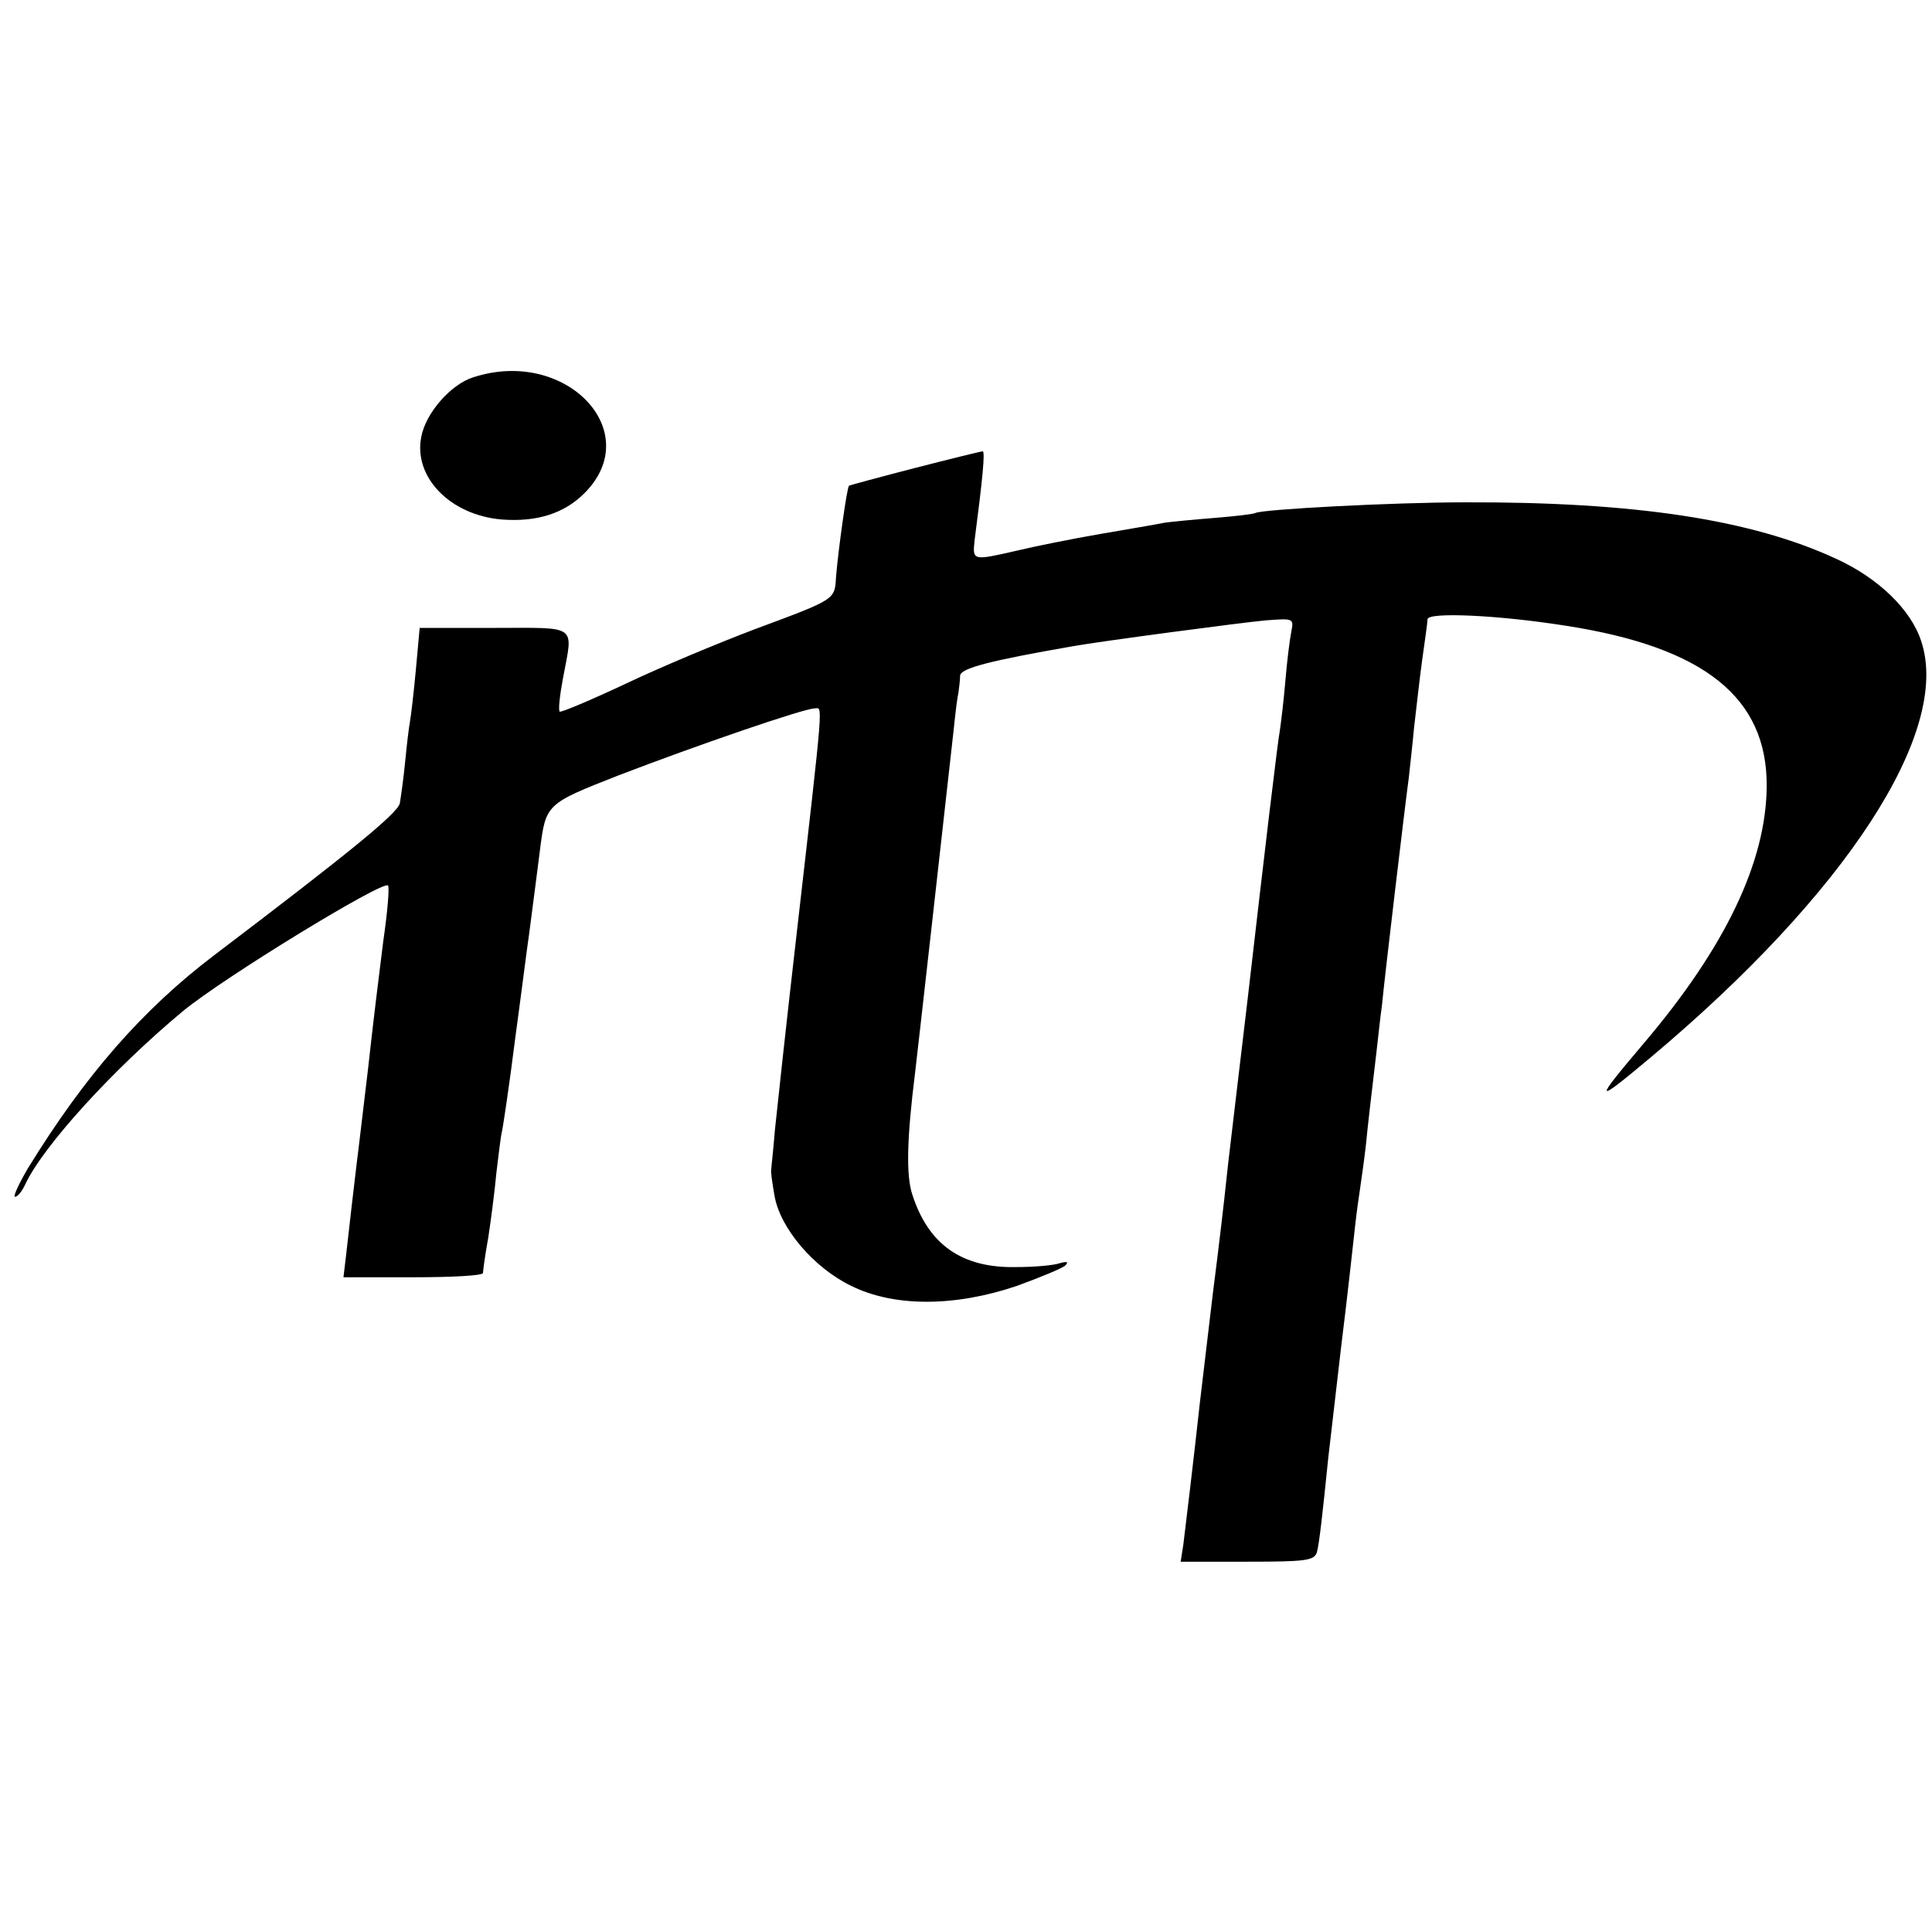
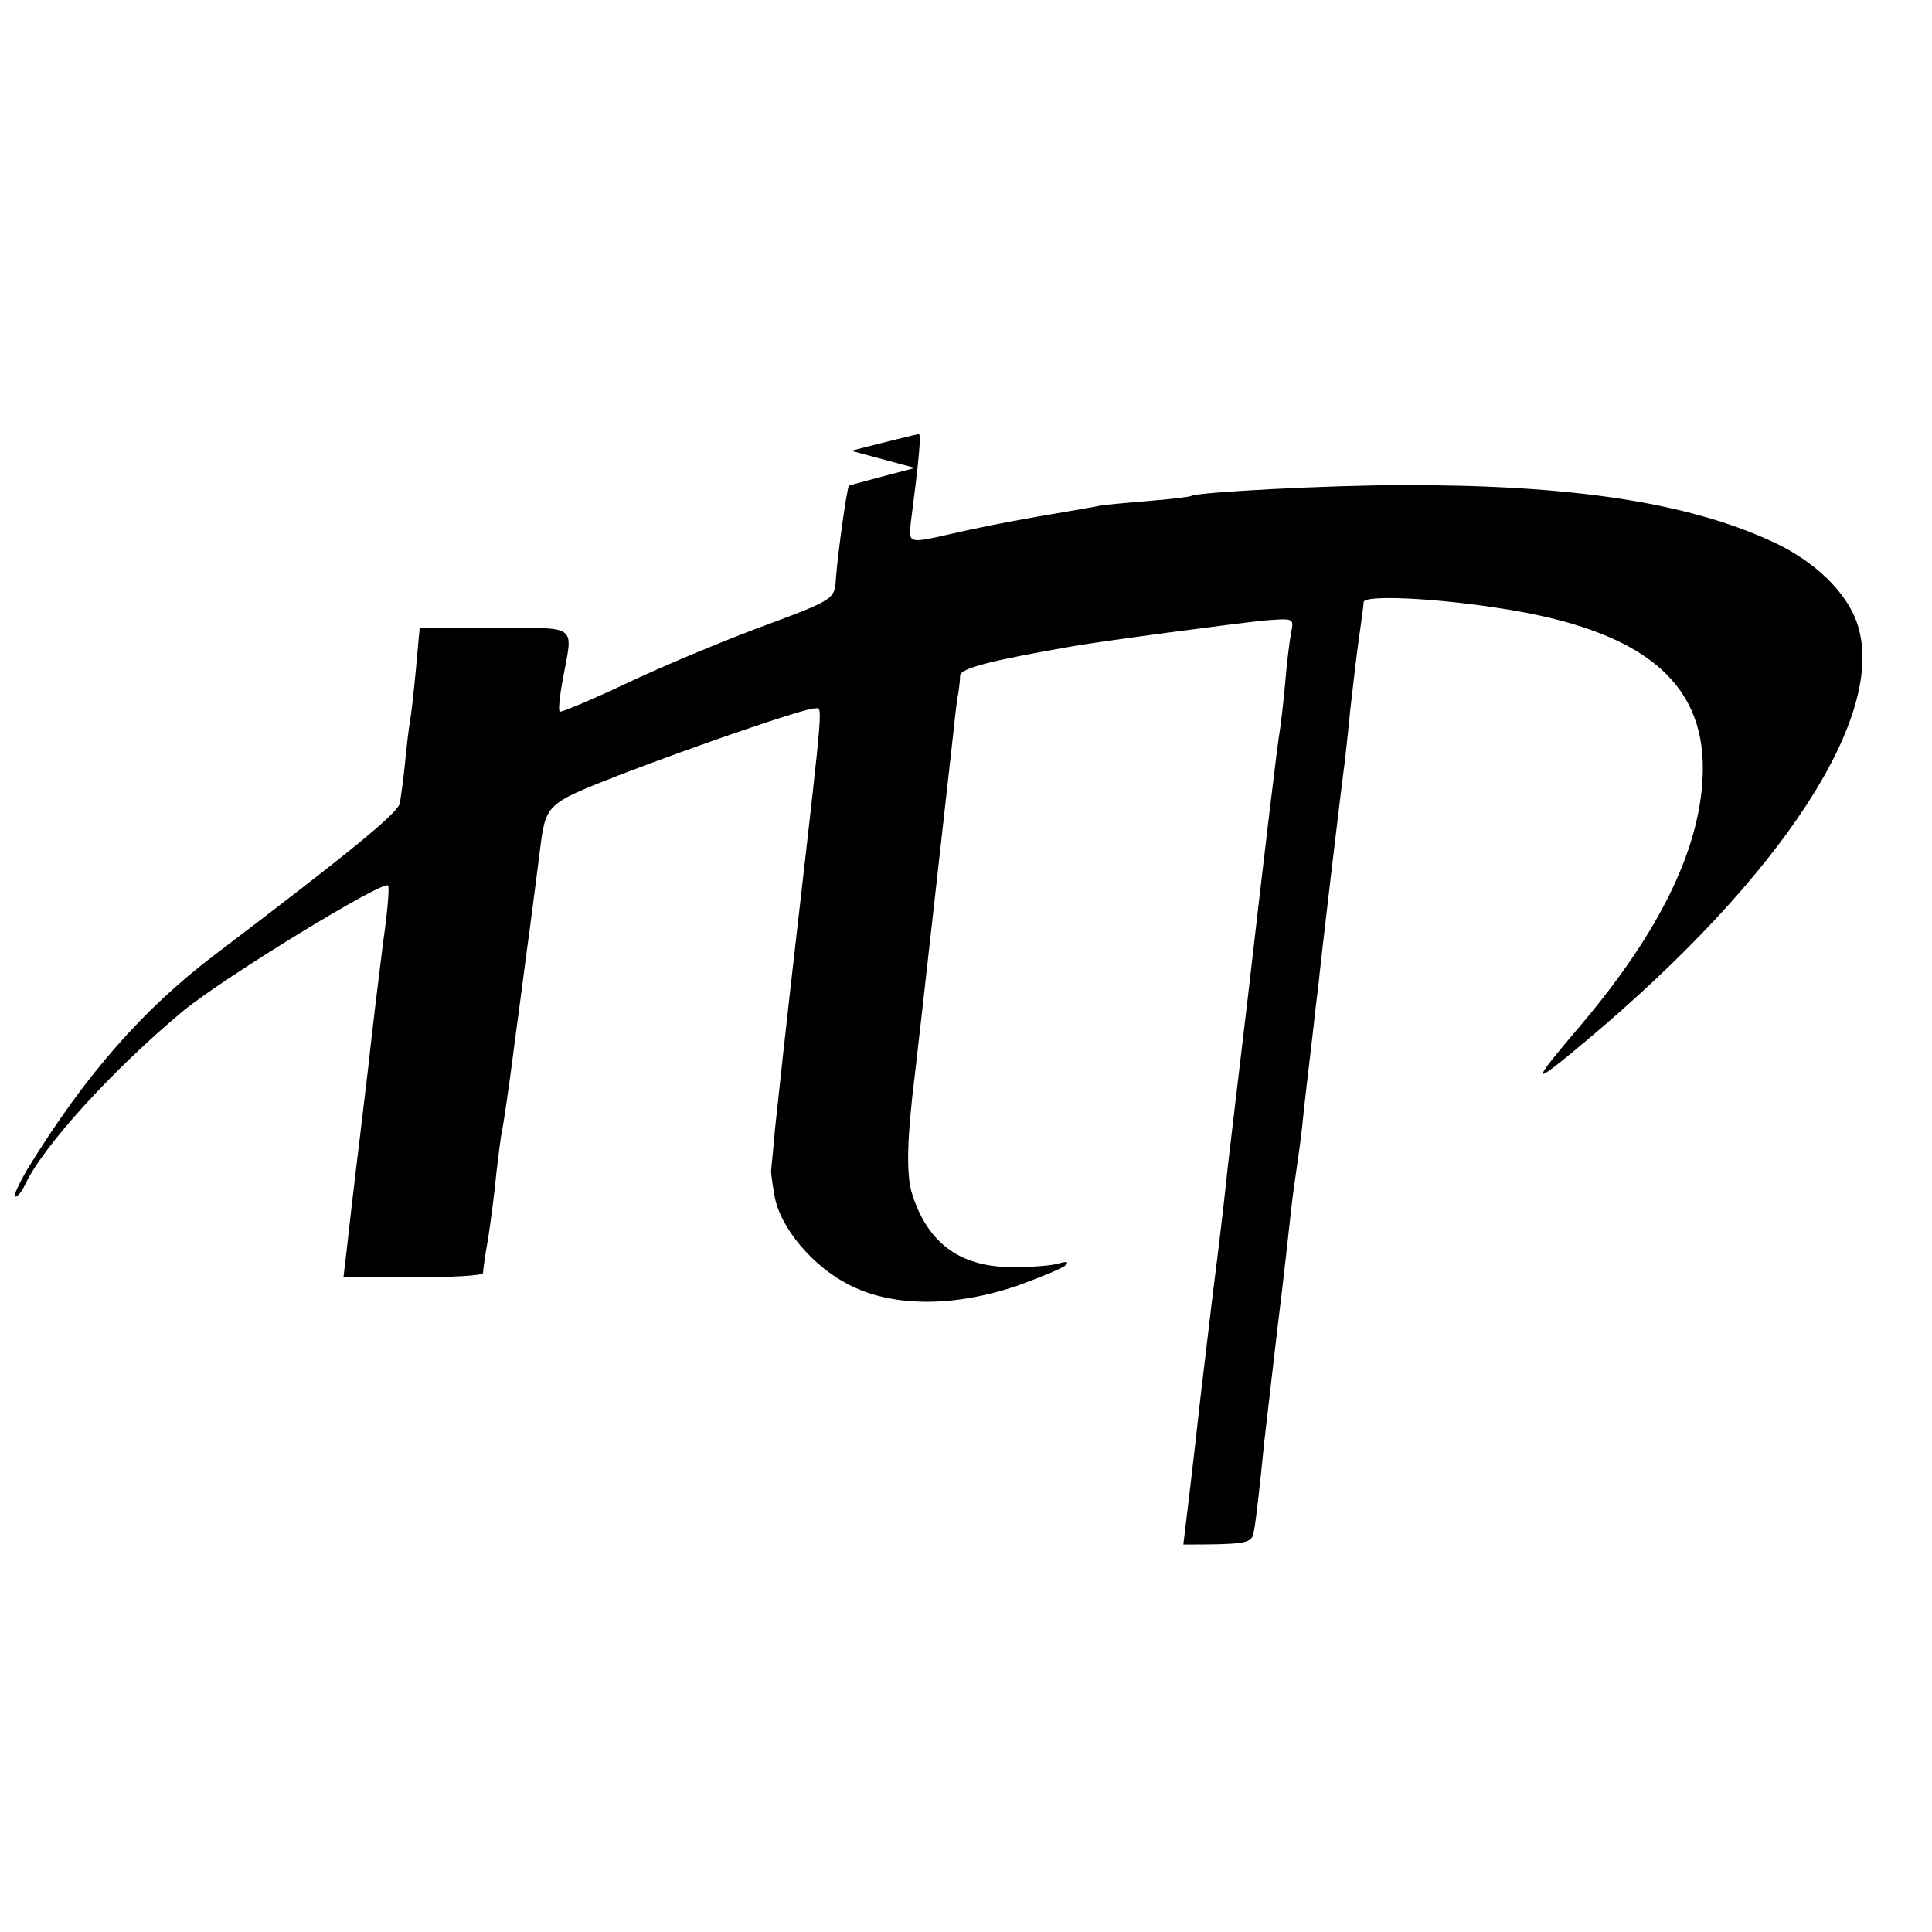
<svg xmlns="http://www.w3.org/2000/svg" version="1.0" width="360pt" height="360pt" viewBox="0 0 360 360" preserveAspectRatio="xMidYMid meet">
  <g transform="translate(0,360) scale(0.1,-0.1)" fill="#000000" stroke="none">
-     <path d="M882 2897 c-42 -13 -89 -67 -97 -111 -15 -75 54 -146 150 -154 65 -5 116 11 154 49 115 115 -35 272 -207 216z" />
-     <path d="M1705 2728 c-66 -17 -121 -32 -123 -33 -4 -4 -20 -120 -24 -168 -3 -45 3 -42 -153 -100 -66 -25 -174 -70 -239 -101 -66 -31 -121 -54 -123 -52 -3 2 0 30 6 62 19 102 30 94 -128 94 l-139 0 -7 -77 c-4 -43 -9 -86 -11 -97 -2 -10 -6 -44 -9 -75 -3 -31 -8 -66 -10 -78 -5 -19 -89 -88 -346 -283 -133 -101 -240 -223 -347 -397 -17 -29 -28 -53 -24 -53 5 0 13 10 19 23 33 71 164 215 294 323 78 64 373 244 382 234 3 -3 -1 -50 -9 -105 -7 -55 -20 -161 -28 -235 -9 -74 -18 -153 -21 -175 -6 -51 -14 -118 -20 -173 l-5 -42 130 0 c72 0 130 3 130 8 0 4 4 34 10 67 5 33 12 87 15 120 4 33 8 67 10 75 2 8 14 87 25 175 12 88 23 176 26 195 10 77 14 107 20 155 11 87 11 87 146 140 143 55 346 125 366 125 15 0 18 30 -33 -415 -19 -165 -37 -331 -41 -370 -3 -38 -7 -72 -7 -75 -1 -3 2 -24 6 -47 10 -61 73 -135 143 -169 81 -40 194 -39 309 0 44 16 85 33 90 38 7 7 3 8 -11 4 -12 -4 -48 -7 -81 -7 -101 -2 -163 42 -193 135 -12 36 -10 106 5 226 4 32 58 514 72 640 3 30 7 62 9 70 1 8 3 22 3 31 1 14 56 28 211 55 50 9 314 44 358 48 53 4 53 4 48 -22 -3 -15 -8 -56 -11 -92 -3 -36 -8 -76 -10 -90 -4 -20 -28 -222 -60 -500 -2 -19 -11 -91 -19 -160 -8 -69 -18 -150 -21 -180 -3 -30 -14 -125 -25 -210 -10 -85 -21 -176 -24 -202 -11 -101 -27 -234 -31 -266 l-5 -32 124 0 c110 0 125 2 130 18 4 15 10 66 21 175 2 18 13 111 24 207 12 96 23 198 26 225 3 28 8 61 10 75 2 14 7 48 10 75 5 50 10 91 20 176 3 26 7 64 10 85 5 53 44 381 50 424 2 19 7 62 10 95 4 33 10 89 15 125 5 36 10 70 10 76 0 14 132 8 258 -12 258 -40 375 -134 374 -299 -1 -141 -77 -300 -229 -479 -95 -112 -93 -115 12 -27 365 306 561 607 505 776 -19 59 -80 118 -159 154 -158 73 -375 106 -691 105 -133 0 -380 -13 -391 -20 -4 -2 -38 -6 -75 -9 -38 -3 -80 -7 -94 -9 -14 -3 -68 -12 -120 -21 -52 -9 -122 -23 -155 -31 -83 -19 -83 -19 -79 19 15 115 20 167 15 166 -3 0 -60 -14 -126 -31z" />
+     <path d="M1705 2728 c-66 -17 -121 -32 -123 -33 -4 -4 -20 -120 -24 -168 -3 -45 3 -42 -153 -100 -66 -25 -174 -70 -239 -101 -66 -31 -121 -54 -123 -52 -3 2 0 30 6 62 19 102 30 94 -128 94 l-139 0 -7 -77 c-4 -43 -9 -86 -11 -97 -2 -10 -6 -44 -9 -75 -3 -31 -8 -66 -10 -78 -5 -19 -89 -88 -346 -283 -133 -101 -240 -223 -347 -397 -17 -29 -28 -53 -24 -53 5 0 13 10 19 23 33 71 164 215 294 323 78 64 373 244 382 234 3 -3 -1 -50 -9 -105 -7 -55 -20 -161 -28 -235 -9 -74 -18 -153 -21 -175 -6 -51 -14 -118 -20 -173 l-5 -42 130 0 c72 0 130 3 130 8 0 4 4 34 10 67 5 33 12 87 15 120 4 33 8 67 10 75 2 8 14 87 25 175 12 88 23 176 26 195 10 77 14 107 20 155 11 87 11 87 146 140 143 55 346 125 366 125 15 0 18 30 -33 -415 -19 -165 -37 -331 -41 -370 -3 -38 -7 -72 -7 -75 -1 -3 2 -24 6 -47 10 -61 73 -135 143 -169 81 -40 194 -39 309 0 44 16 85 33 90 38 7 7 3 8 -11 4 -12 -4 -48 -7 -81 -7 -101 -2 -163 42 -193 135 -12 36 -10 106 5 226 4 32 58 514 72 640 3 30 7 62 9 70 1 8 3 22 3 31 1 14 56 28 211 55 50 9 314 44 358 48 53 4 53 4 48 -22 -3 -15 -8 -56 -11 -92 -3 -36 -8 -76 -10 -90 -4 -20 -28 -222 -60 -500 -2 -19 -11 -91 -19 -160 -8 -69 -18 -150 -21 -180 -3 -30 -14 -125 -25 -210 -10 -85 -21 -176 -24 -202 -11 -101 -27 -234 -31 -266 c110 0 125 2 130 18 4 15 10 66 21 175 2 18 13 111 24 207 12 96 23 198 26 225 3 28 8 61 10 75 2 14 7 48 10 75 5 50 10 91 20 176 3 26 7 64 10 85 5 53 44 381 50 424 2 19 7 62 10 95 4 33 10 89 15 125 5 36 10 70 10 76 0 14 132 8 258 -12 258 -40 375 -134 374 -299 -1 -141 -77 -300 -229 -479 -95 -112 -93 -115 12 -27 365 306 561 607 505 776 -19 59 -80 118 -159 154 -158 73 -375 106 -691 105 -133 0 -380 -13 -391 -20 -4 -2 -38 -6 -75 -9 -38 -3 -80 -7 -94 -9 -14 -3 -68 -12 -120 -21 -52 -9 -122 -23 -155 -31 -83 -19 -83 -19 -79 19 15 115 20 167 15 166 -3 0 -60 -14 -126 -31z" />
  </g>
</svg>